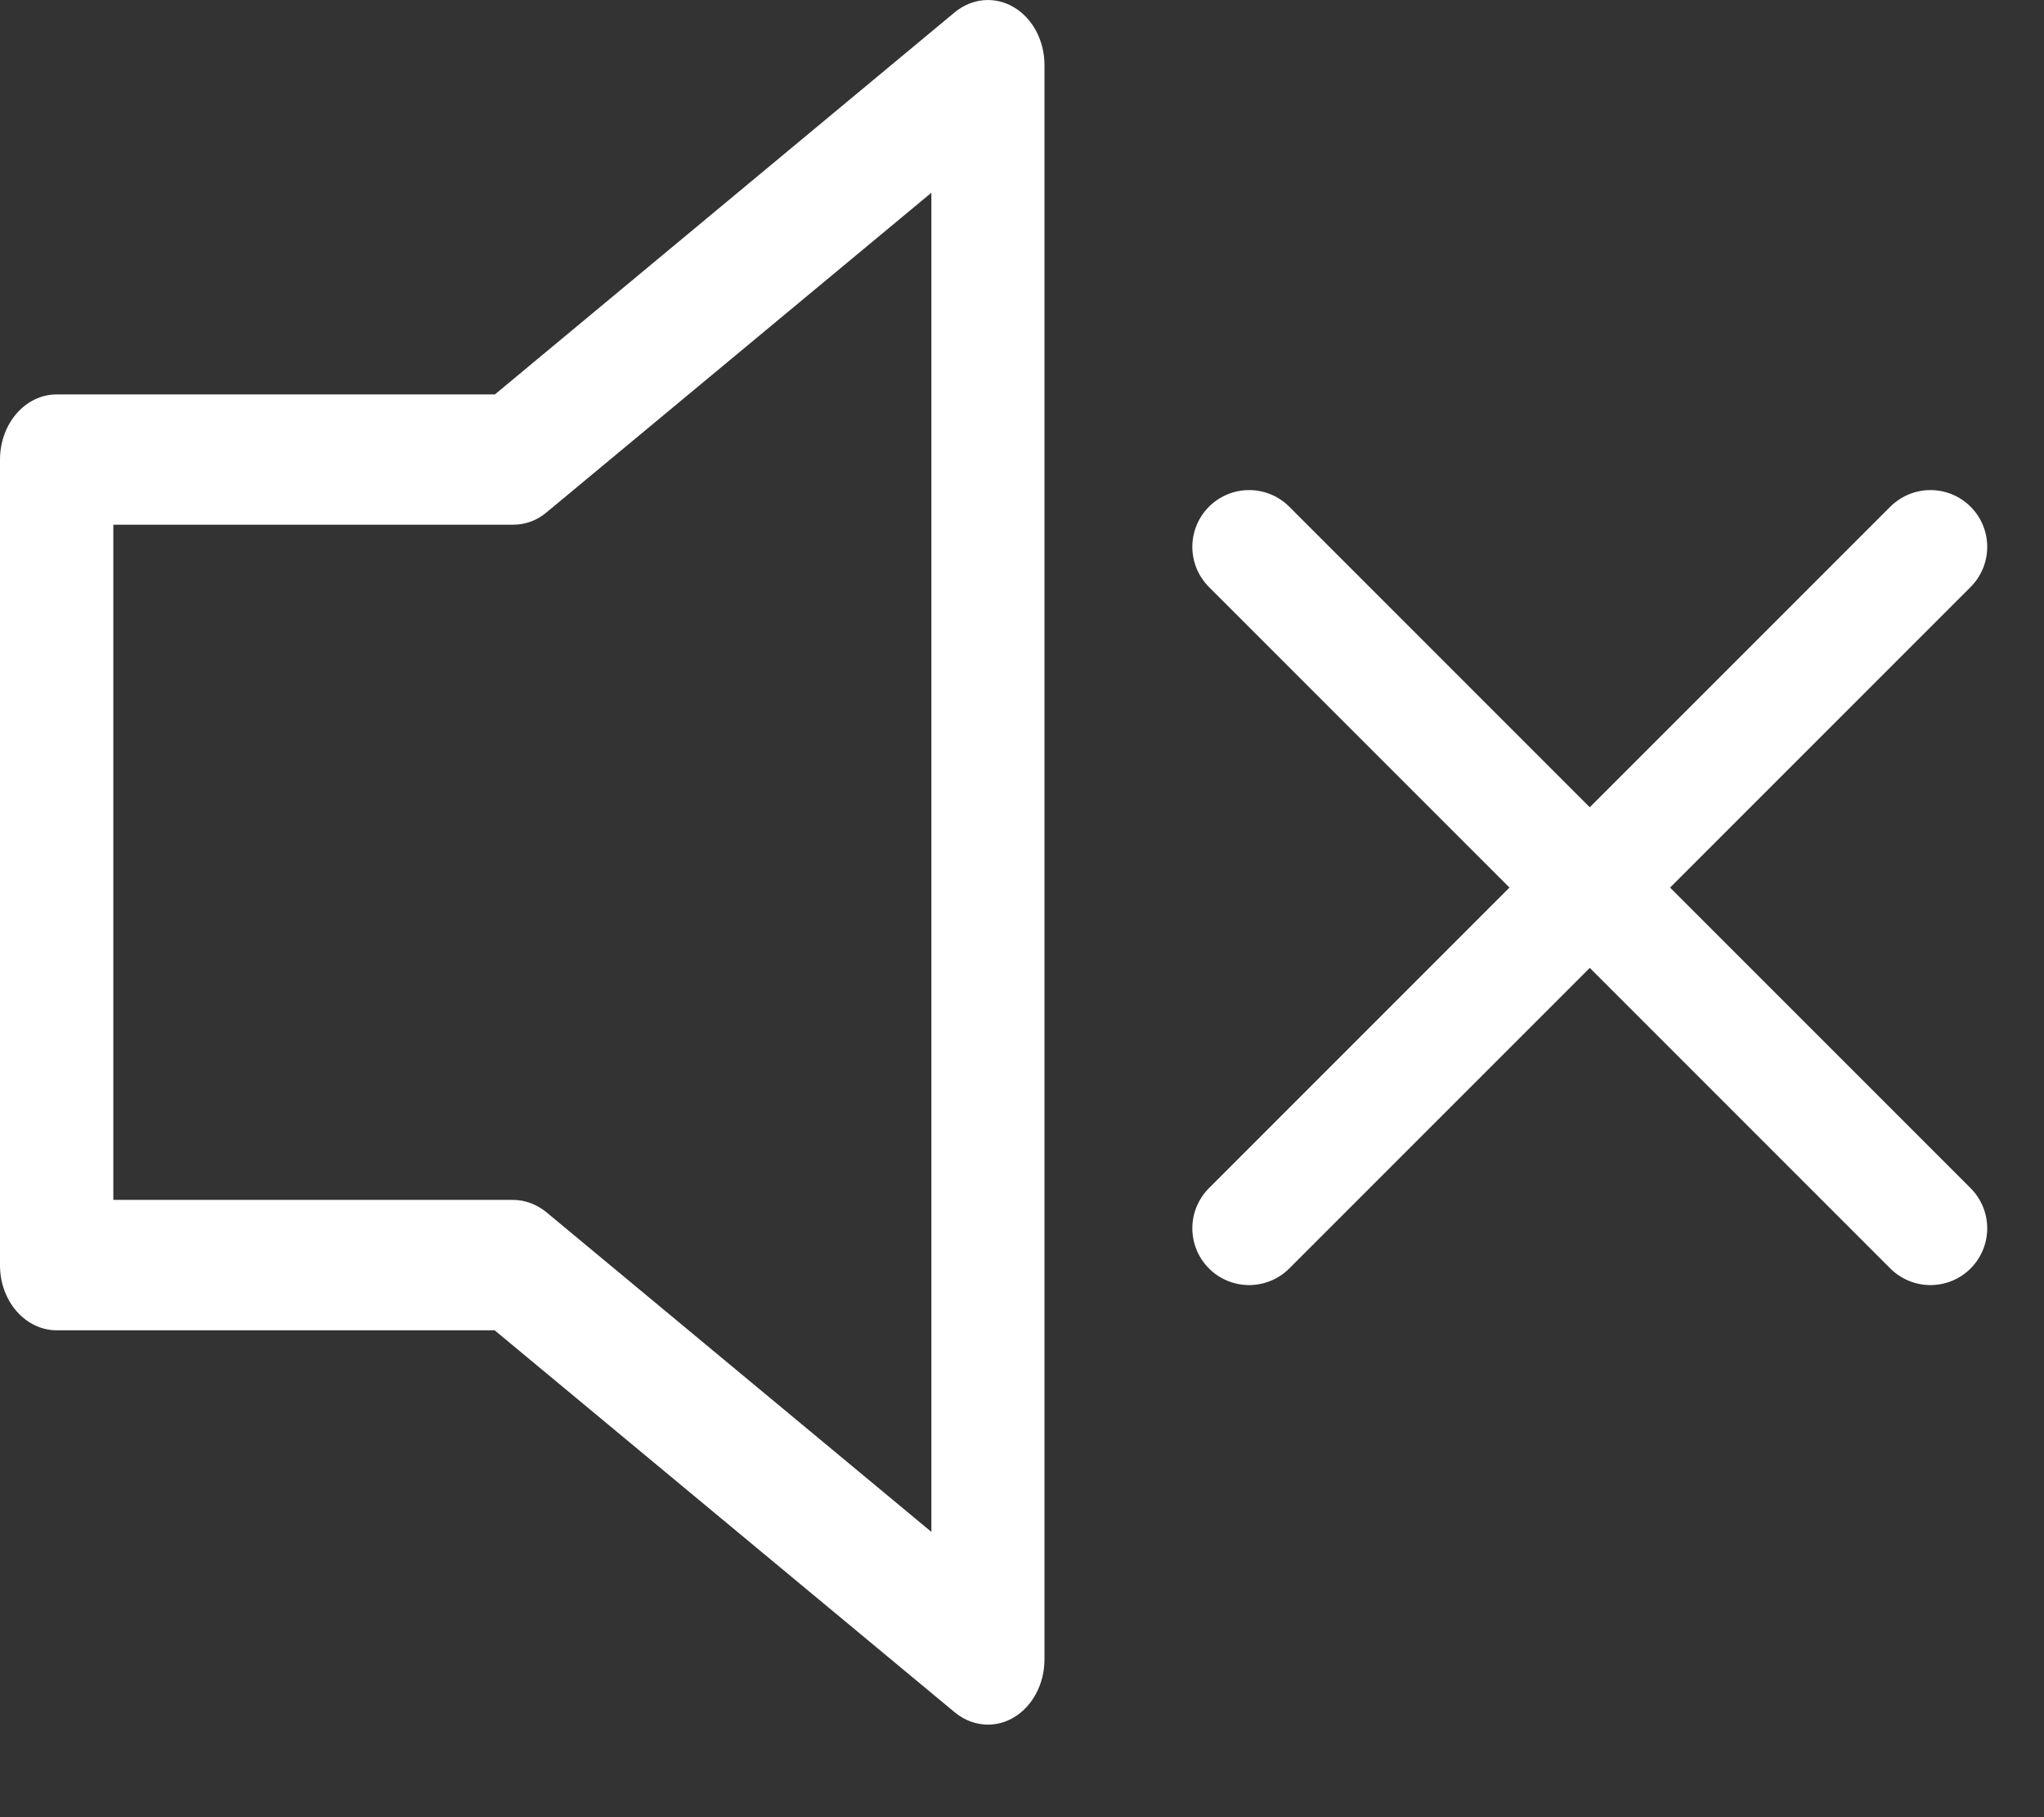
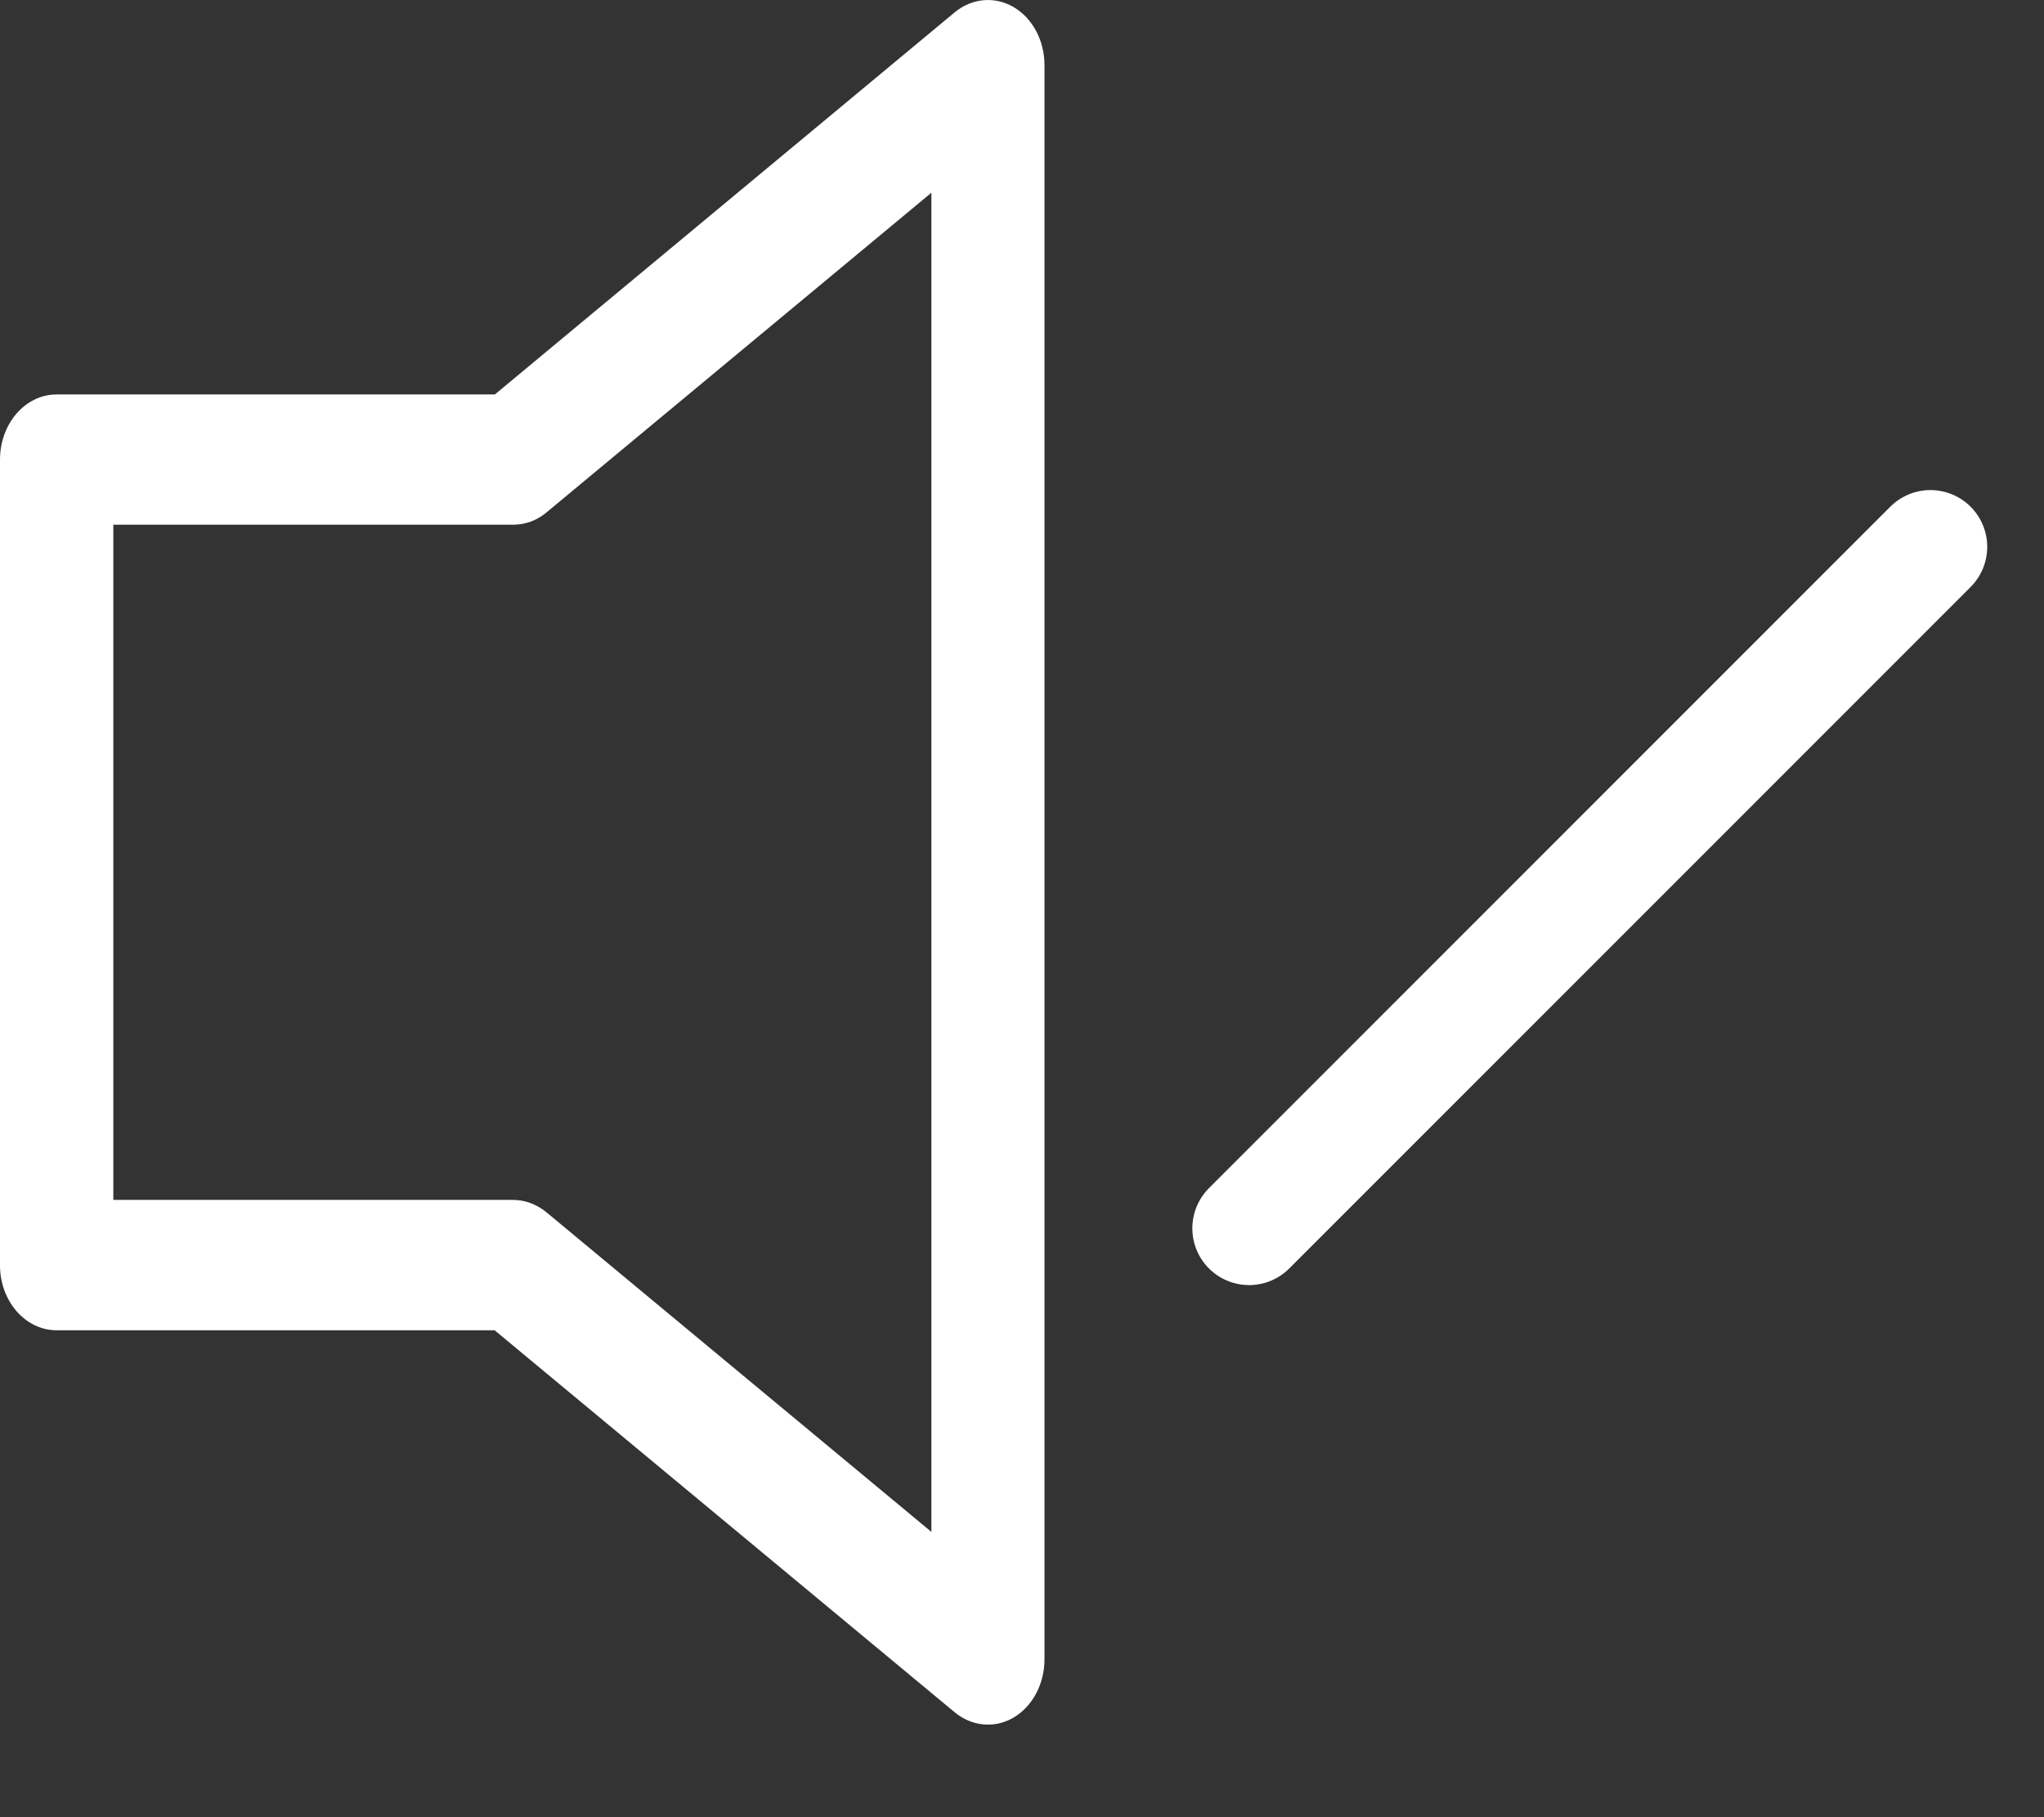
<svg xmlns="http://www.w3.org/2000/svg" width="18" height="16" viewBox="0 0 18 16" fill="none">
  <rect x="0" y="0" width="18" height="16" fill="#333333" stroke="none" />
  <g id="Sound">
    <path id="Vector" d="M8.701 15.185C8.598 15.185 8.496 15.149 8.408 15.077L4.356 11.713H0.499C0.224 11.713 0 11.457 0 11.141V4.047C0 3.731 0.222 3.473 0.499 3.473H4.358L8.408 0.108C8.56 -0.017 8.761 -0.035 8.927 0.063C9.095 0.162 9.198 0.359 9.198 0.574V14.611C9.198 14.826 9.093 15.024 8.927 15.122C8.855 15.165 8.777 15.185 8.701 15.185ZM0.998 10.565H4.518C4.623 10.565 4.725 10.603 4.811 10.673L8.202 13.488V1.697L4.811 4.513C4.725 4.585 4.623 4.62 4.518 4.62H0.998V10.565Z" fill="white" />
-     <path id="Vector 2" d="M11 4.815L17 10.815" stroke="white" stroke-linecap="round" />
    <path id="Vector 3" d="M17 4.815L11 10.815" stroke="white" stroke-linecap="round" />
  </g>
</svg>